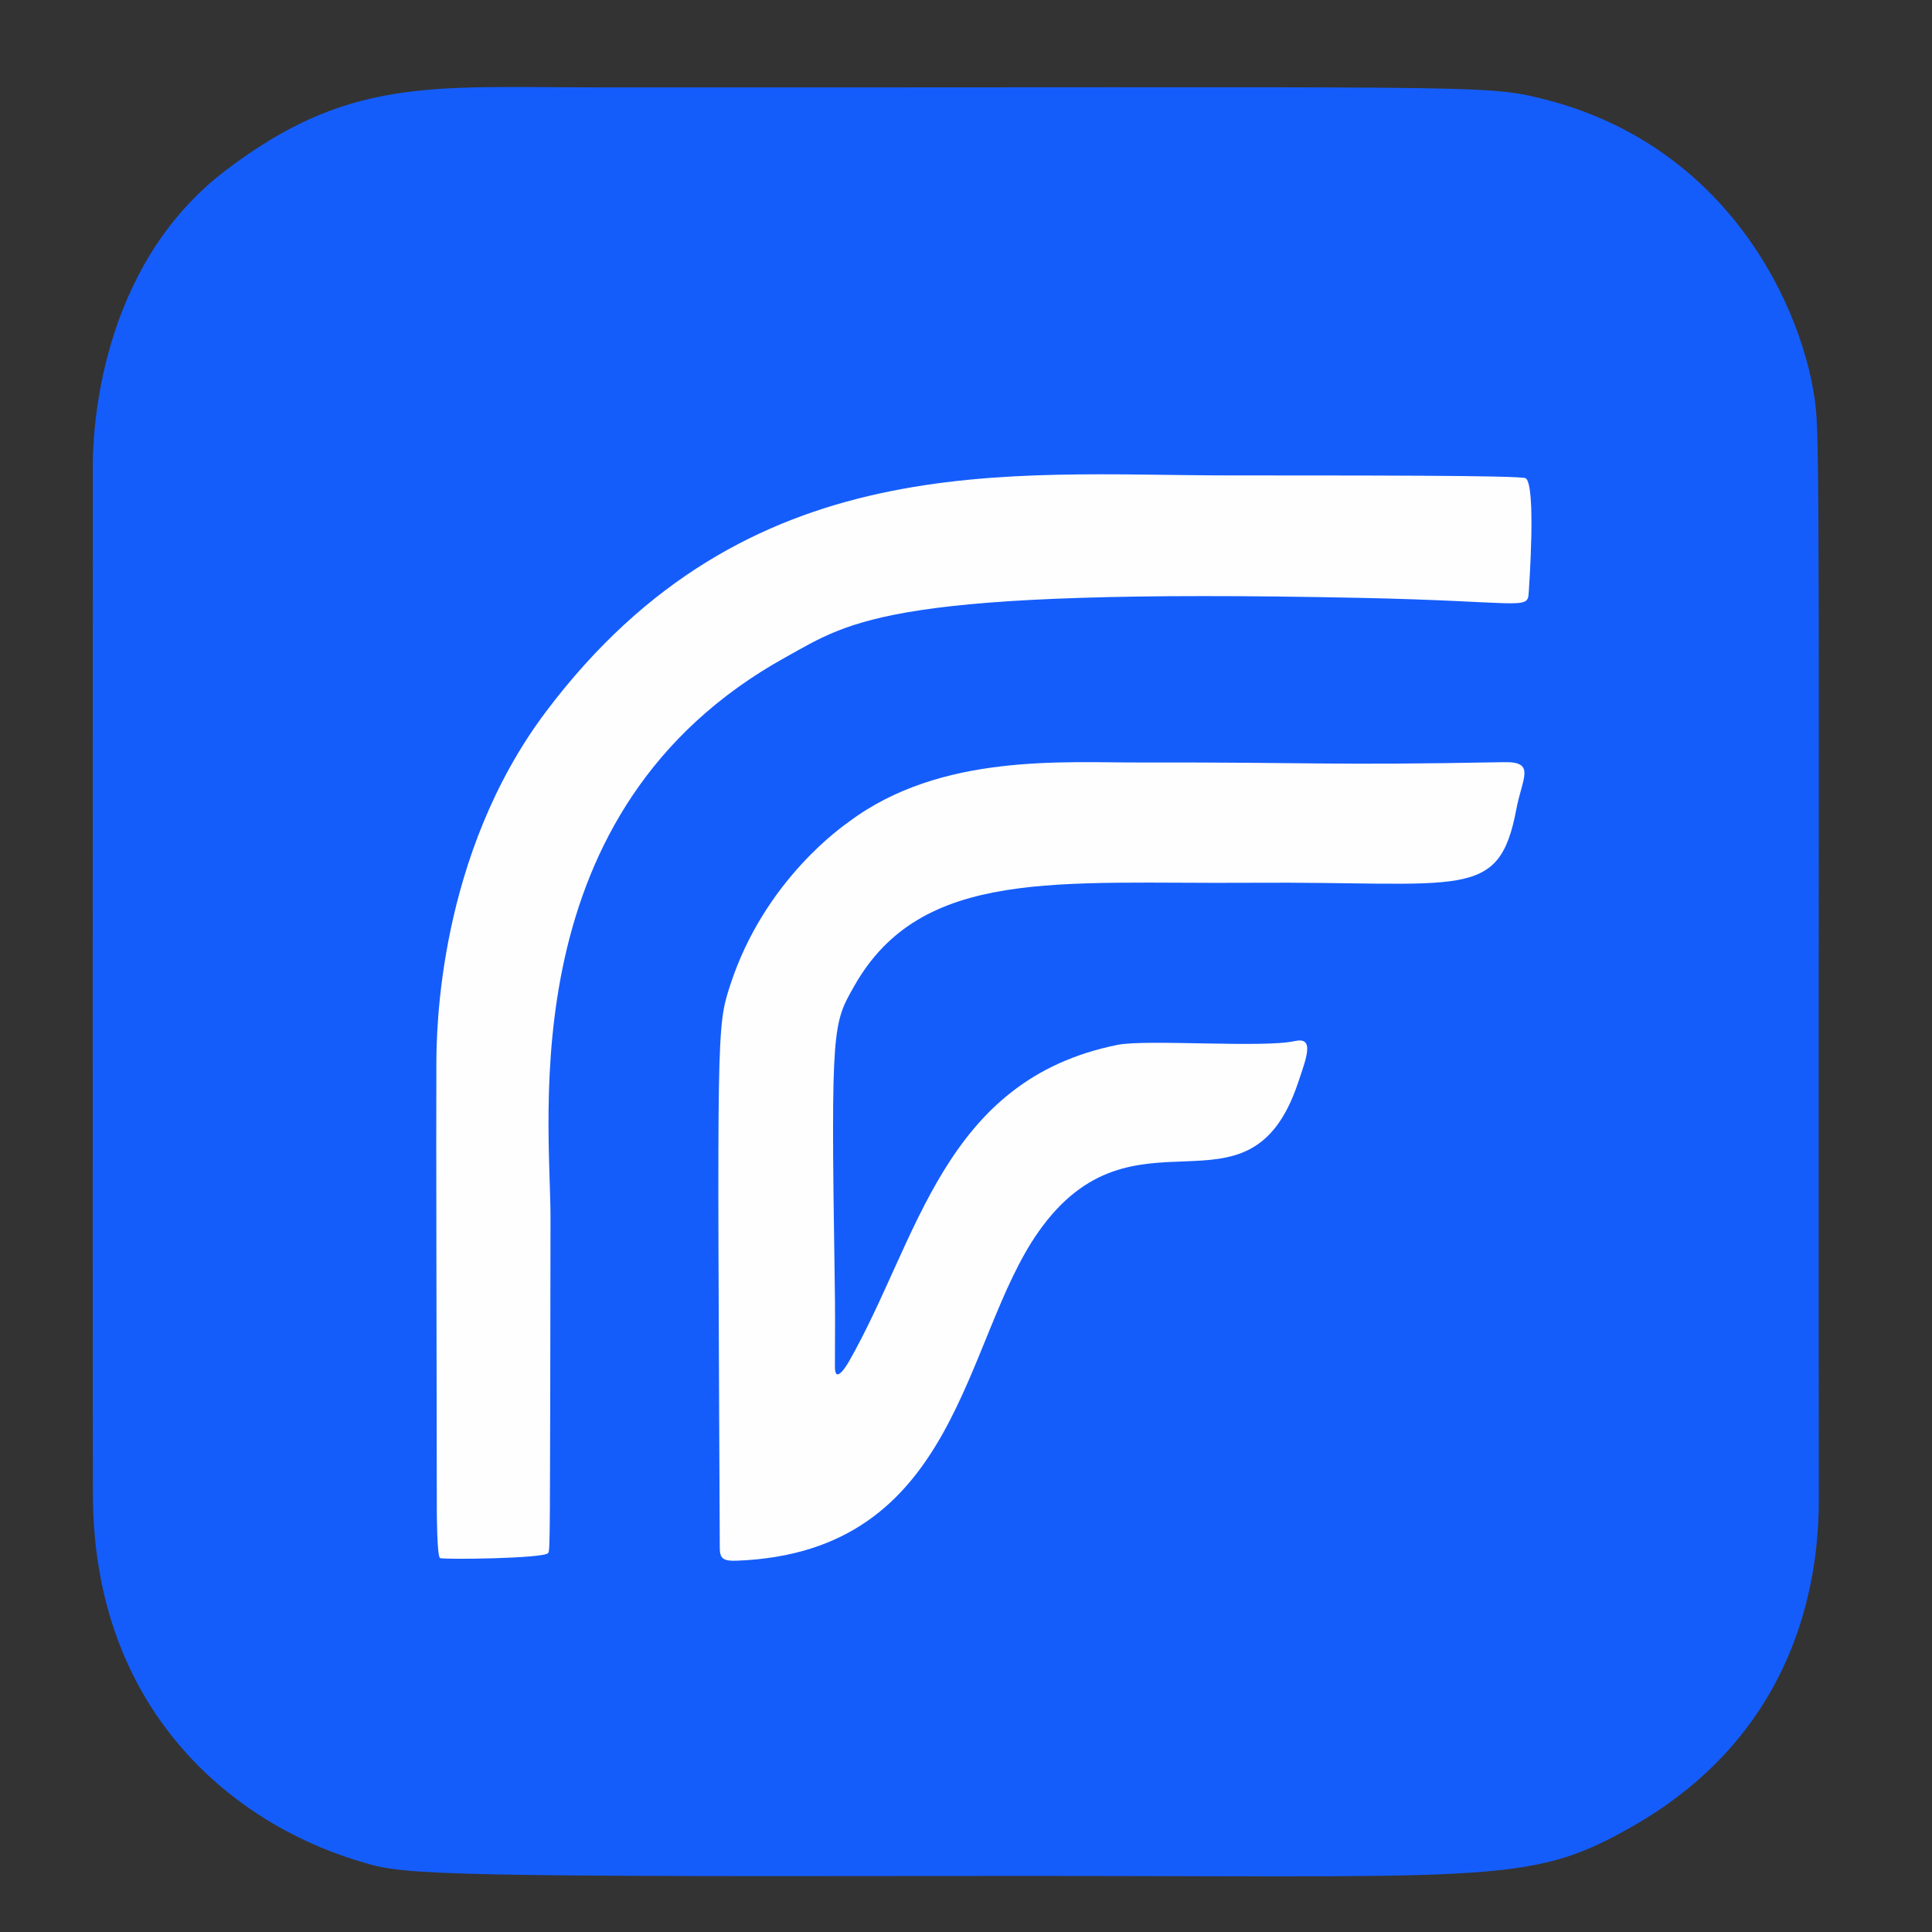
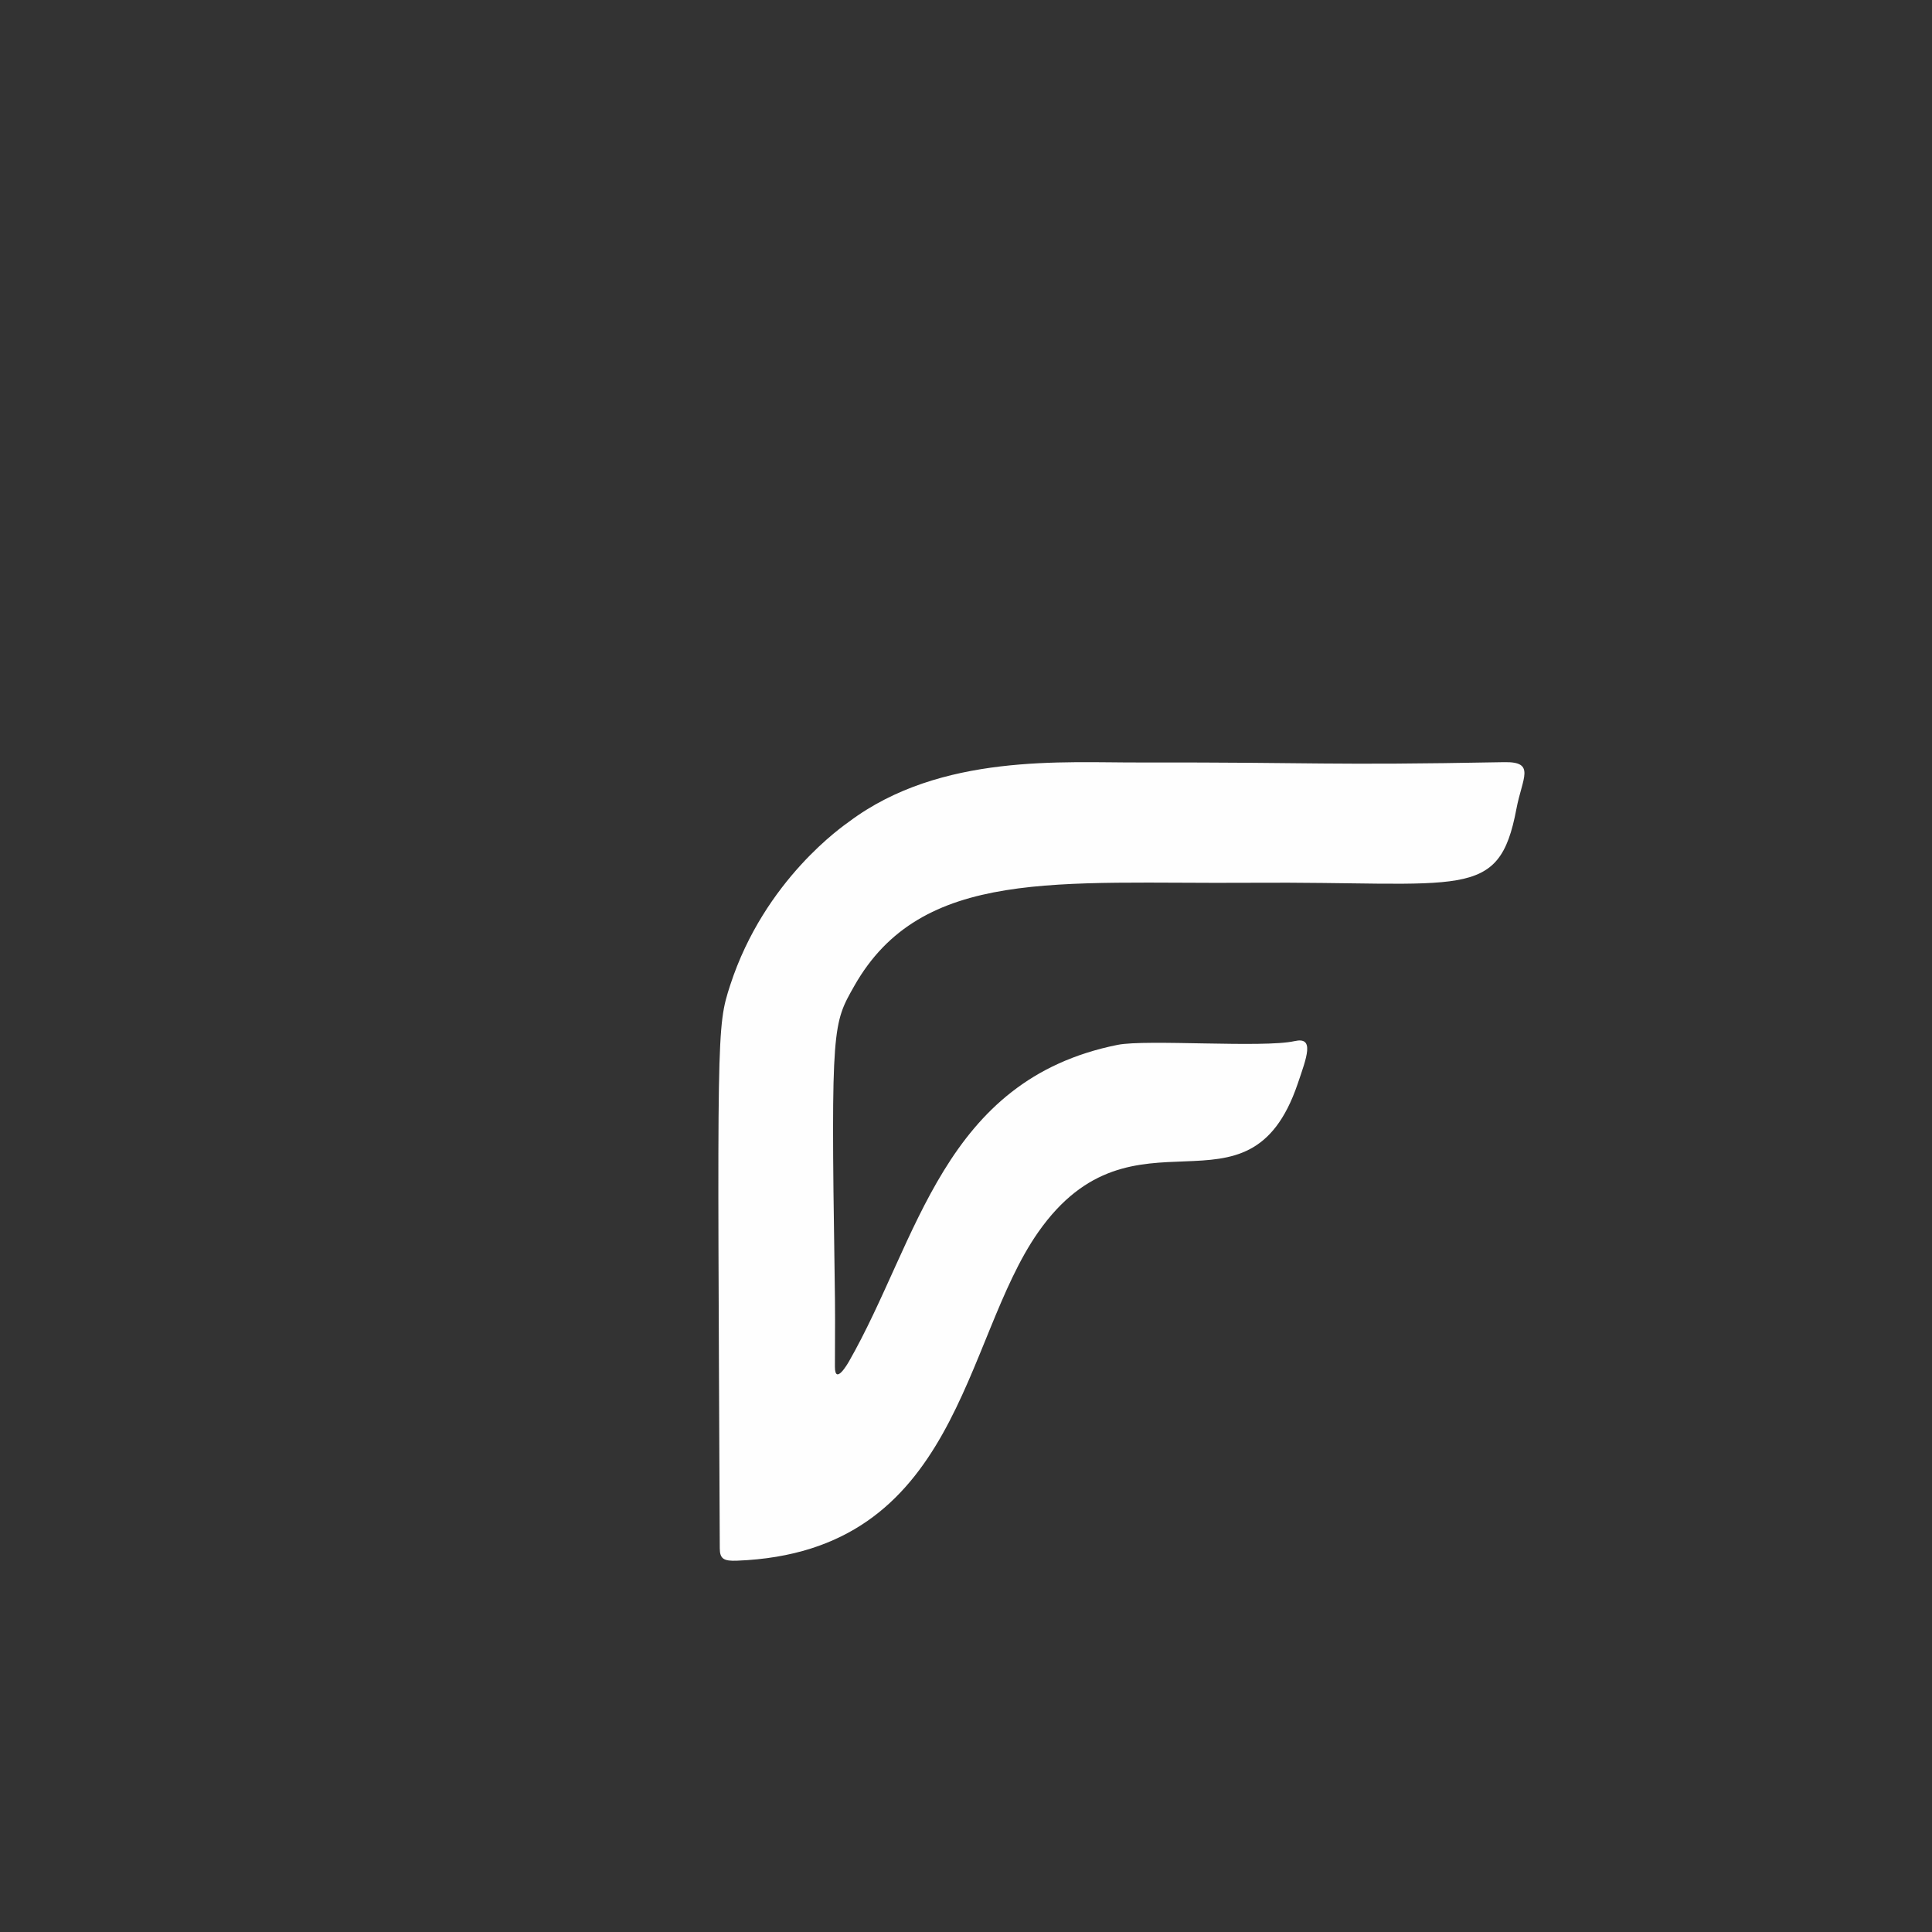
<svg xmlns="http://www.w3.org/2000/svg" width="100%" height="100%" viewBox="0 0 350 350" version="1.1" xml:space="preserve" style="fill-rule:evenodd;clip-rule:evenodd;stroke-linejoin:round;stroke-miterlimit:2;">
  <rect x="0" y="0" width="350" height="350" fill="#333333" stroke="none" />
  <g id="Background">
-     <path d="M107.499,15.825C268.481,15.907 268.608,15.216 279.417,17.895C314.947,26.701 328.024,59.063 329.083,75.522C329.773,86.256 329.359,152.79 329.492,269.5C329.501,276.781 330.635,311.016 295.717,330.875C276.439,341.839 271.044,339.689 171.503,339.853C72.586,340.016 72.523,339.462 64.617,337.031C41.431,329.903 17.226,309.338 16.839,271.494C16.758,263.649 16.815,83.603 16.817,83.505C16.923,78.88 17.616,48.617 40.84,30.905C63.039,13.974 78.103,15.812 107.499,15.825Z" style="fill:rgb(21,93,251);" />
    <path d="M206.501,138.131C239.609,138.08 239.504,138.691 272.498,138.073C278.262,137.965 275.774,140.919 274.711,146.545C271.523,163.417 265.157,159.643 226.5,159.922C191.824,160.172 166.964,157.04 154.746,178.64C150.906,185.427 150.501,185.733 151.195,230.507C151.327,239.056 151.271,238.981 151.253,247.574C151.245,251.104 153.659,246.884 153.765,246.699C166.42,224.575 170.77,195.654 202.463,189.286C207.685,188.237 228.908,189.878 234.524,188.606C238.194,187.775 236.741,191.489 235.082,196.359C226.096,222.726 205.44,198.459 188.092,223.205C174.274,242.915 173.852,281.195 133.503,282.734C131.138,282.824 130.402,282.418 130.394,280.501C129.976,186.336 129.765,186.2 132.294,178.434C138.535,159.273 152.955,149.499 153.776,148.883C170.425,136.391 192.811,138.19 206.501,138.131Z" style="fill:rgb(254,254,254);" />
-     <path d="M79.132,273.502C79.11,241.388 78.982,206.629 79.055,192.498C79.082,187.163 79.249,154.998 98.963,128.851C135.327,80.622 182.525,86.096 222.499,86.128C244.883,86.146 275.689,86.091 276.413,86.647C278.29,88.085 277.041,105.919 276.924,107.591C276.719,110.524 275.049,108.906 246.505,108.311C160.911,106.527 154.321,112.414 142.28,119.088C92.445,146.709 99.754,202.611 99.729,220.501C99.643,280.802 99.664,280.86 99.292,281.356C98.545,282.35 80.096,282.573 79.703,282.248C79.167,281.805 79.135,274.203 79.132,273.502Z" style="fill:rgb(254,254,254);" />
  </g>
</svg>